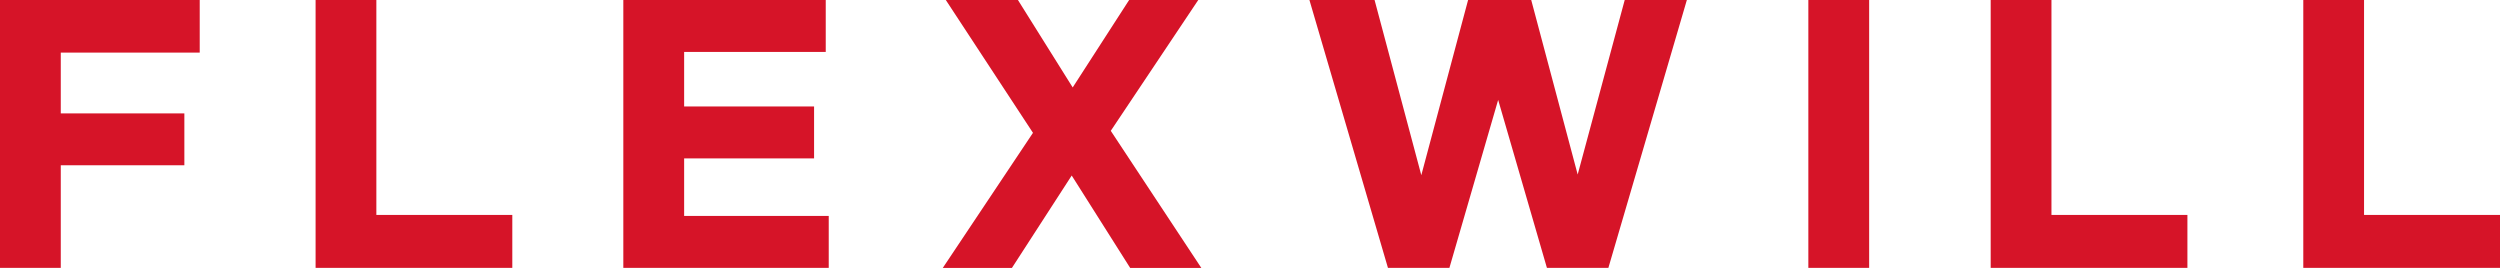
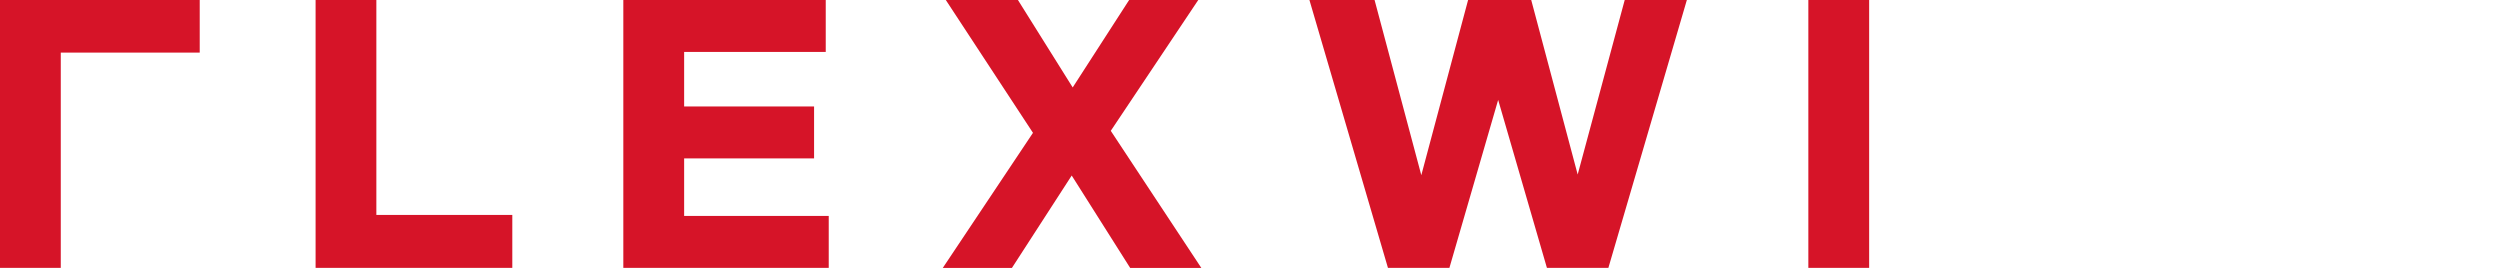
<svg xmlns="http://www.w3.org/2000/svg" width="168" height="18" viewBox="0 0 168 18" fill="none">
  <g clip-path="url(#clip0_59_1262)">
-     <path d="M0 0H13.421V3.534H4.084V7.62H12.389V11.108H4.084V18H0V0Z" fill="#D61428" />
+     <path d="M0 0H13.421V3.534H4.084V7.62V11.108H4.084V18H0V0Z" fill="#D61428" />
    <path d="M25.291 0V14.444H34.427V18H21.208V0H25.291Z" fill="#D61428" />
    <path d="M41.887 0H55.49V3.488H45.974V7.155H54.706V10.643H45.974V14.509H55.691V18H41.887V0Z" fill="#D61428" />
    <path d="M69.413 8.922L63.558 0H68.405L72.085 5.876L75.878 0H80.523L74.644 8.792L80.728 18.003H75.947L72.019 11.795L68.002 18.003H63.356L69.417 8.925L69.413 8.922Z" fill="#D61428" />
    <path d="M113.357 0L108.083 18H103.953L100.676 6.713L97.4 18H93.27L87.993 0H92.371L95.512 11.772L98.656 0H102.898L106.02 11.727L109.181 0H113.357Z" fill="#D61428" />
    <path d="M125.607 0V18H121.521V0H125.607Z" fill="#D61428" />
-     <path d="M137.858 0V14.444H146.994V18H133.774V0H137.861H137.858Z" fill="#D61428" />
-     <path d="M158.864 0V14.444H168V18H154.781V0H158.867H158.864Z" fill="#D61428" />
  </g>
  <defs>
    <clipPath id="clip0_59_1262">
      <rect width="168" height="18" fill="white" />
    </clipPath>
  </defs>
</svg>